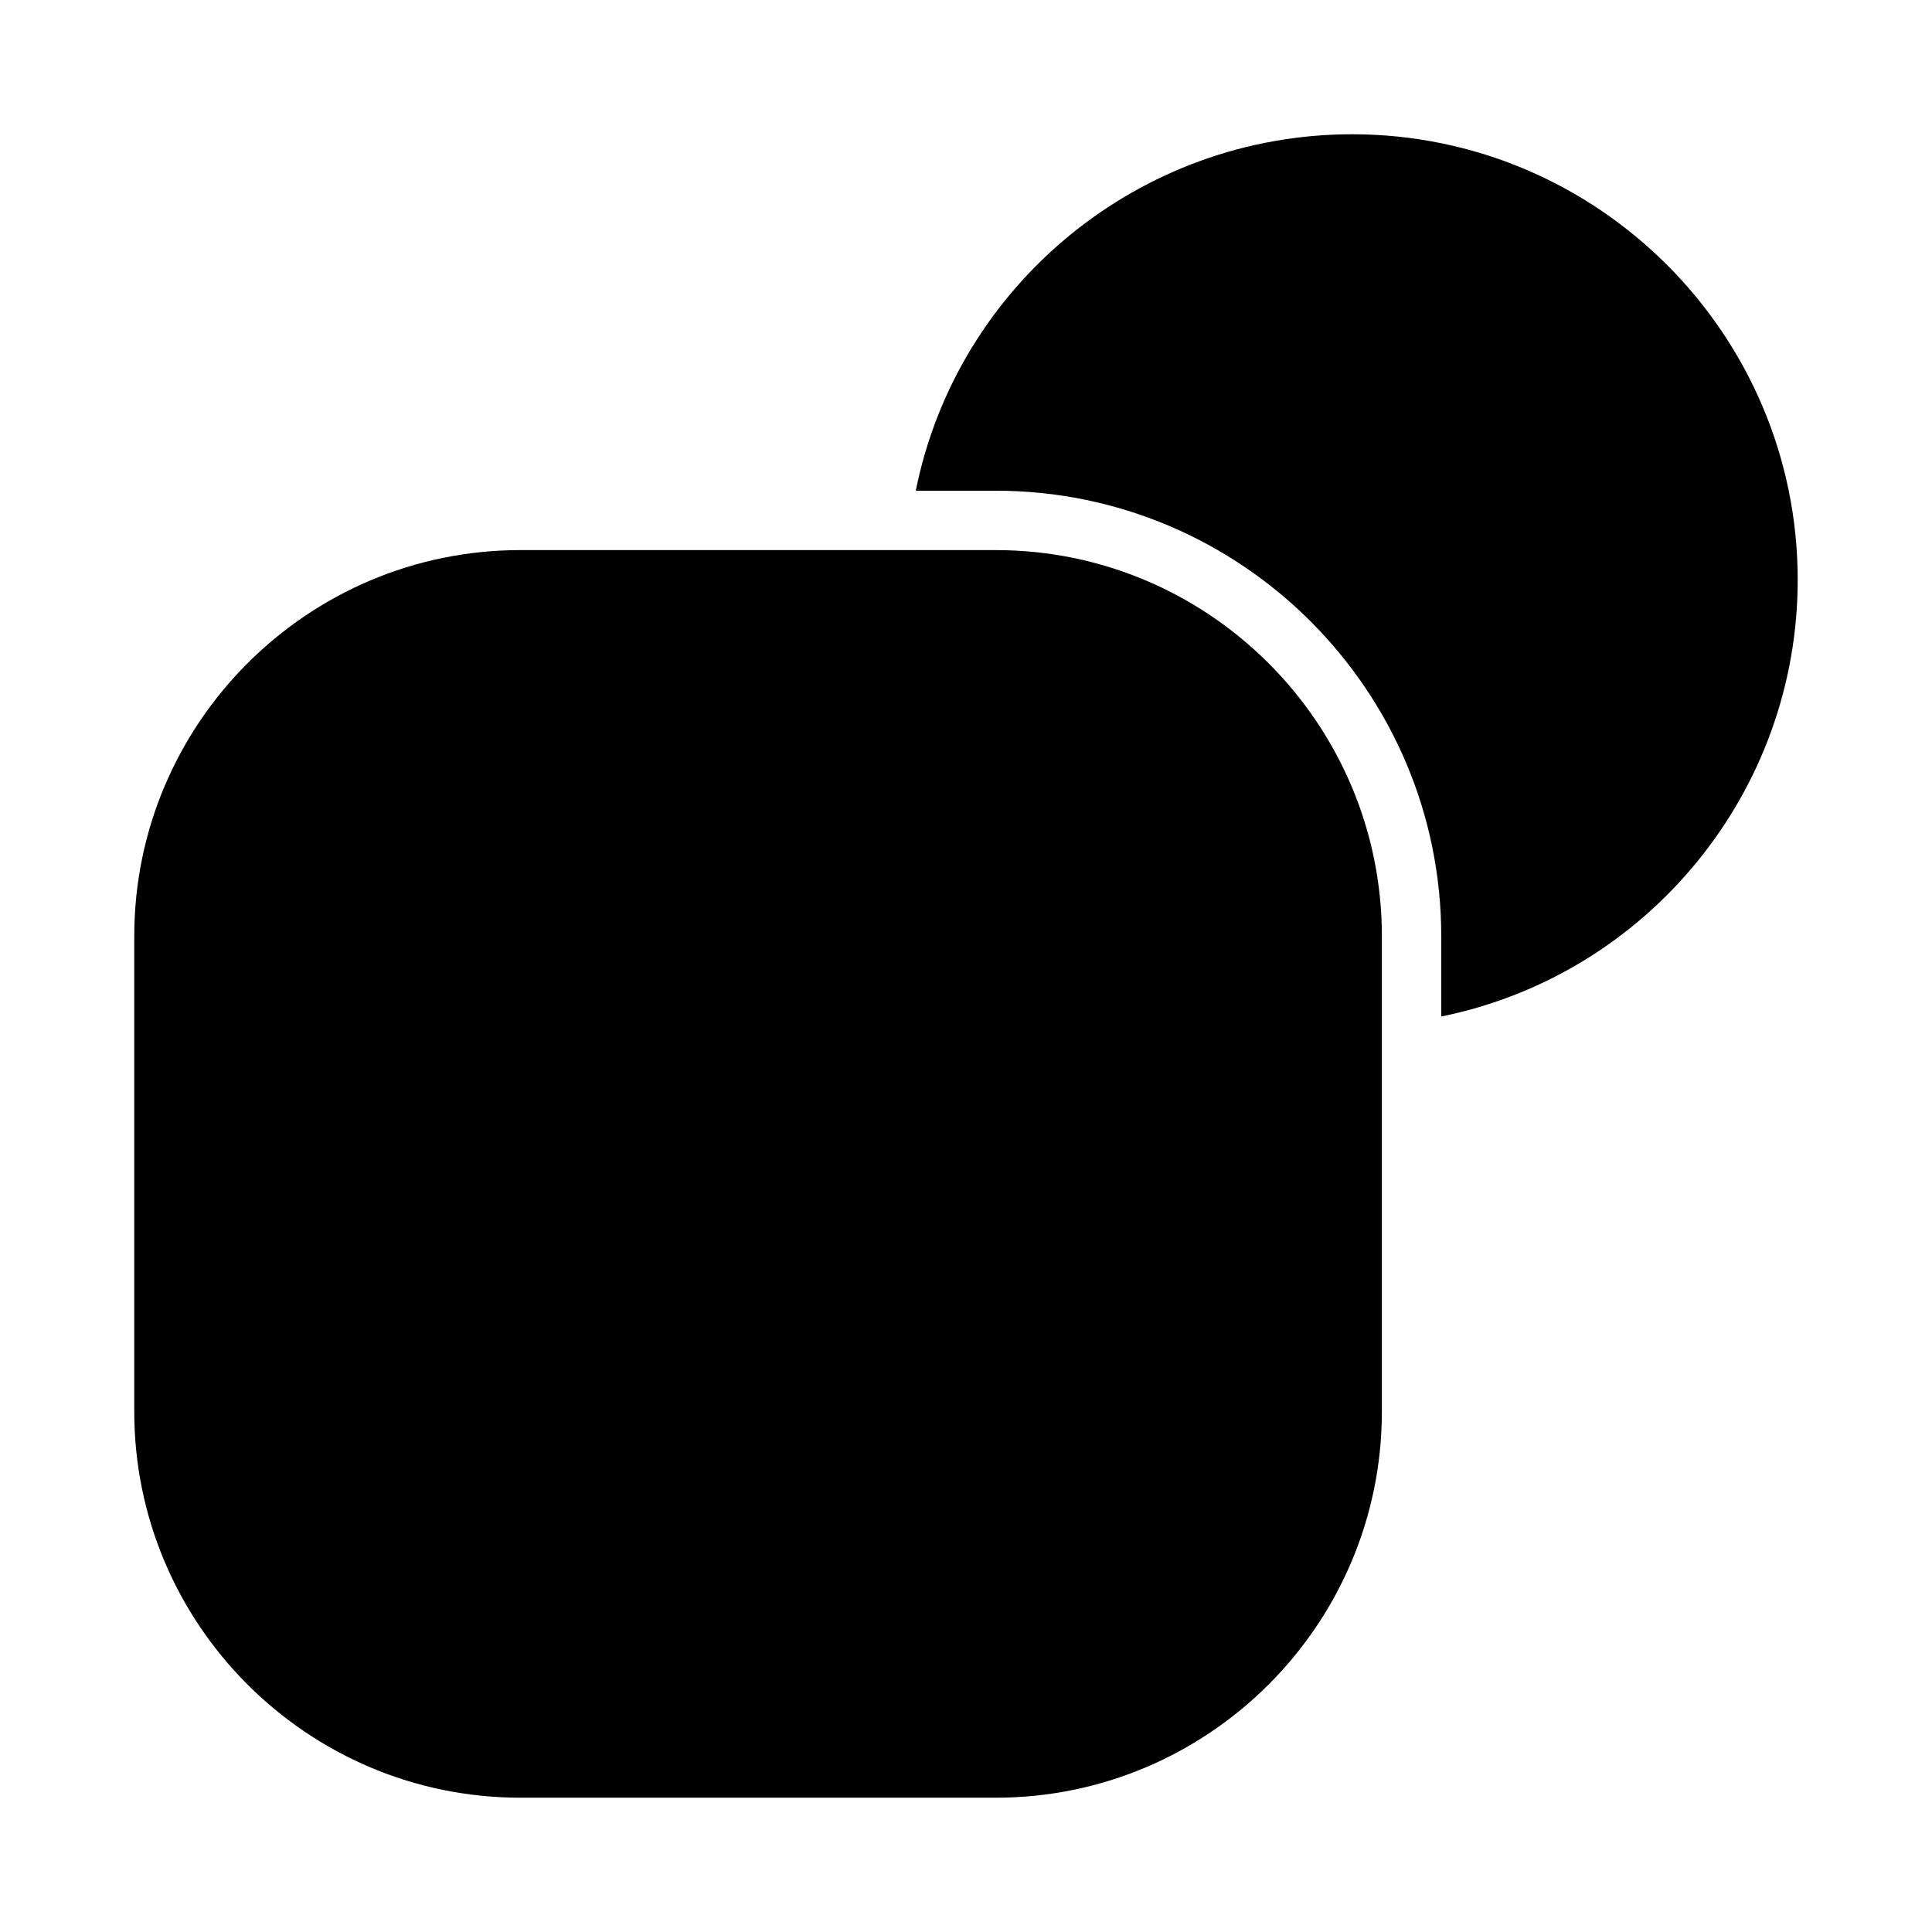
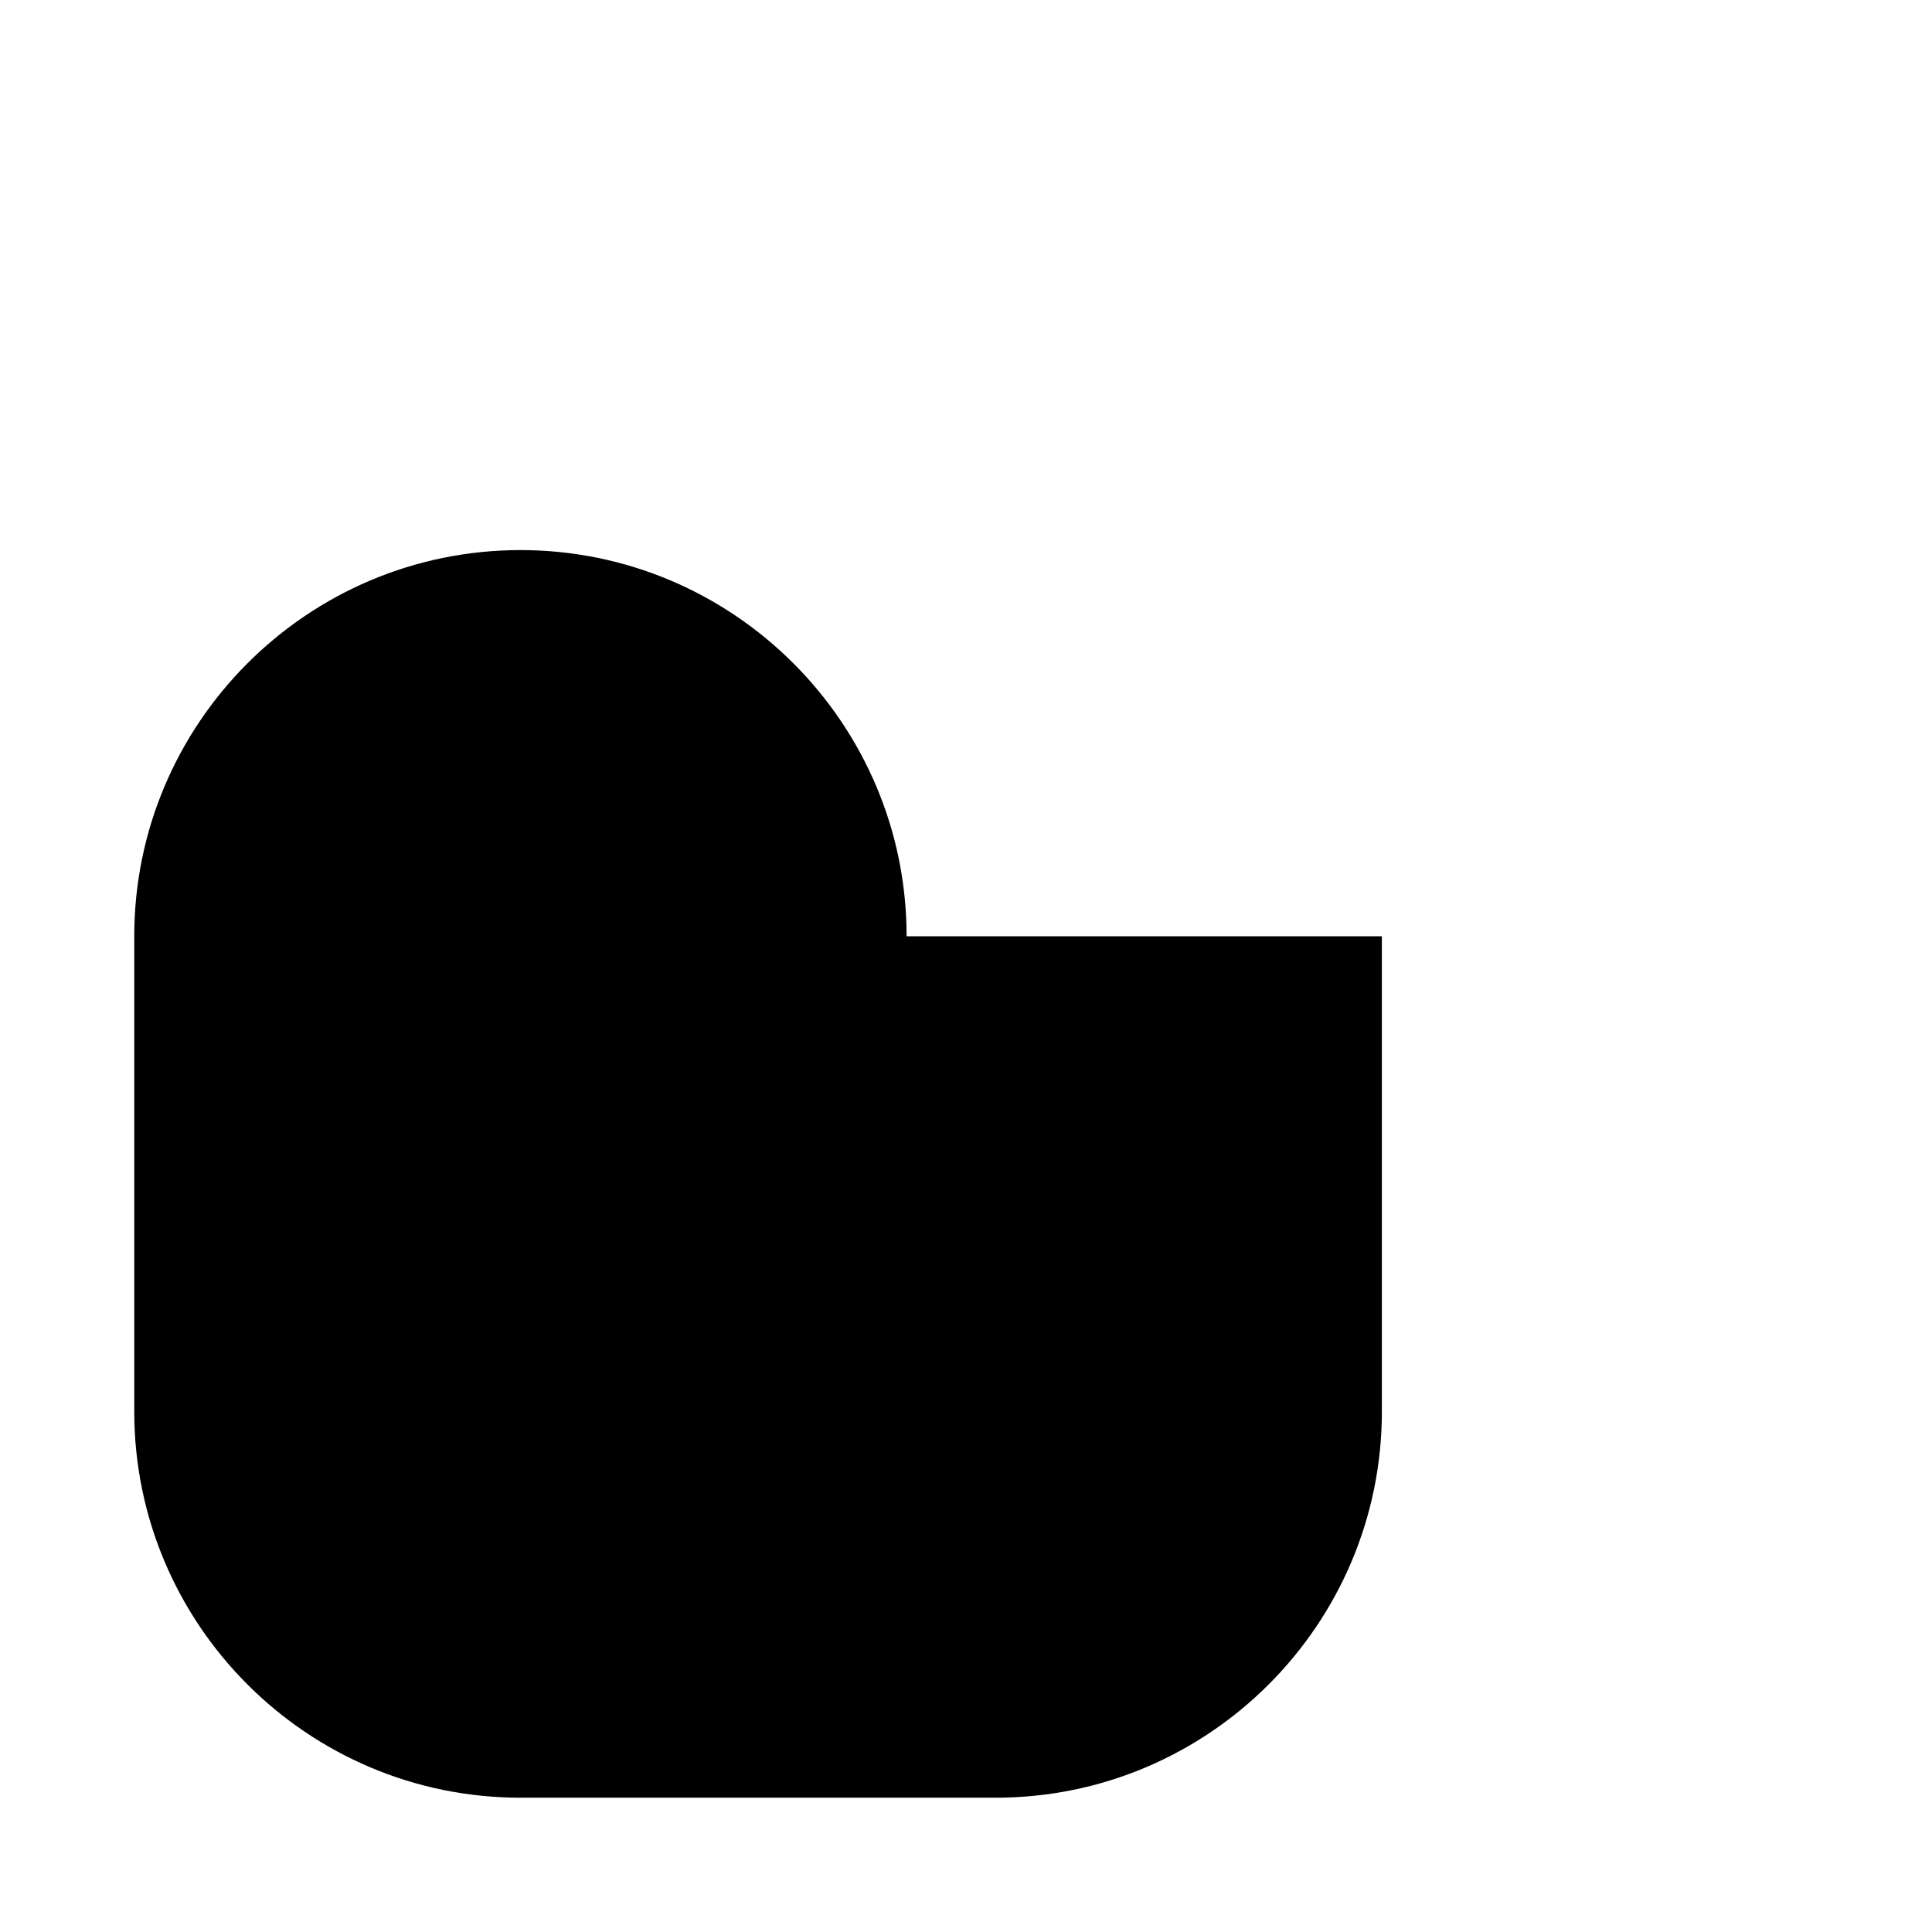
<svg xmlns="http://www.w3.org/2000/svg" fill="#000000" width="800px" height="800px" version="1.1" viewBox="144 144 512 512">
  <g>
-     <path d="m510.21 392.12v125.95c0 56.441-45.895 102.34-102.34 102.34h-125.95c-56.441 0-102.34-45.895-102.34-102.34v-125.95c0-56.441 45.895-102.34 102.34-102.34h125.95c56.441 0 102.34 45.895 102.34 102.34z" />
-     <path d="m620.41 297.66c0 56.441-39.988 104.7-94.465 115.72v-21.258c0-65.102-52.98-118.08-118.08-118.08h-21.176c10.945-54.473 59.199-94.461 115.64-94.461 65.102 0 118.08 52.98 118.08 118.08z" />
+     <path d="m510.21 392.12v125.95c0 56.441-45.895 102.34-102.34 102.34h-125.95c-56.441 0-102.34-45.895-102.34-102.34v-125.95c0-56.441 45.895-102.34 102.34-102.34c56.441 0 102.34 45.895 102.34 102.34z" />
  </g>
</svg>